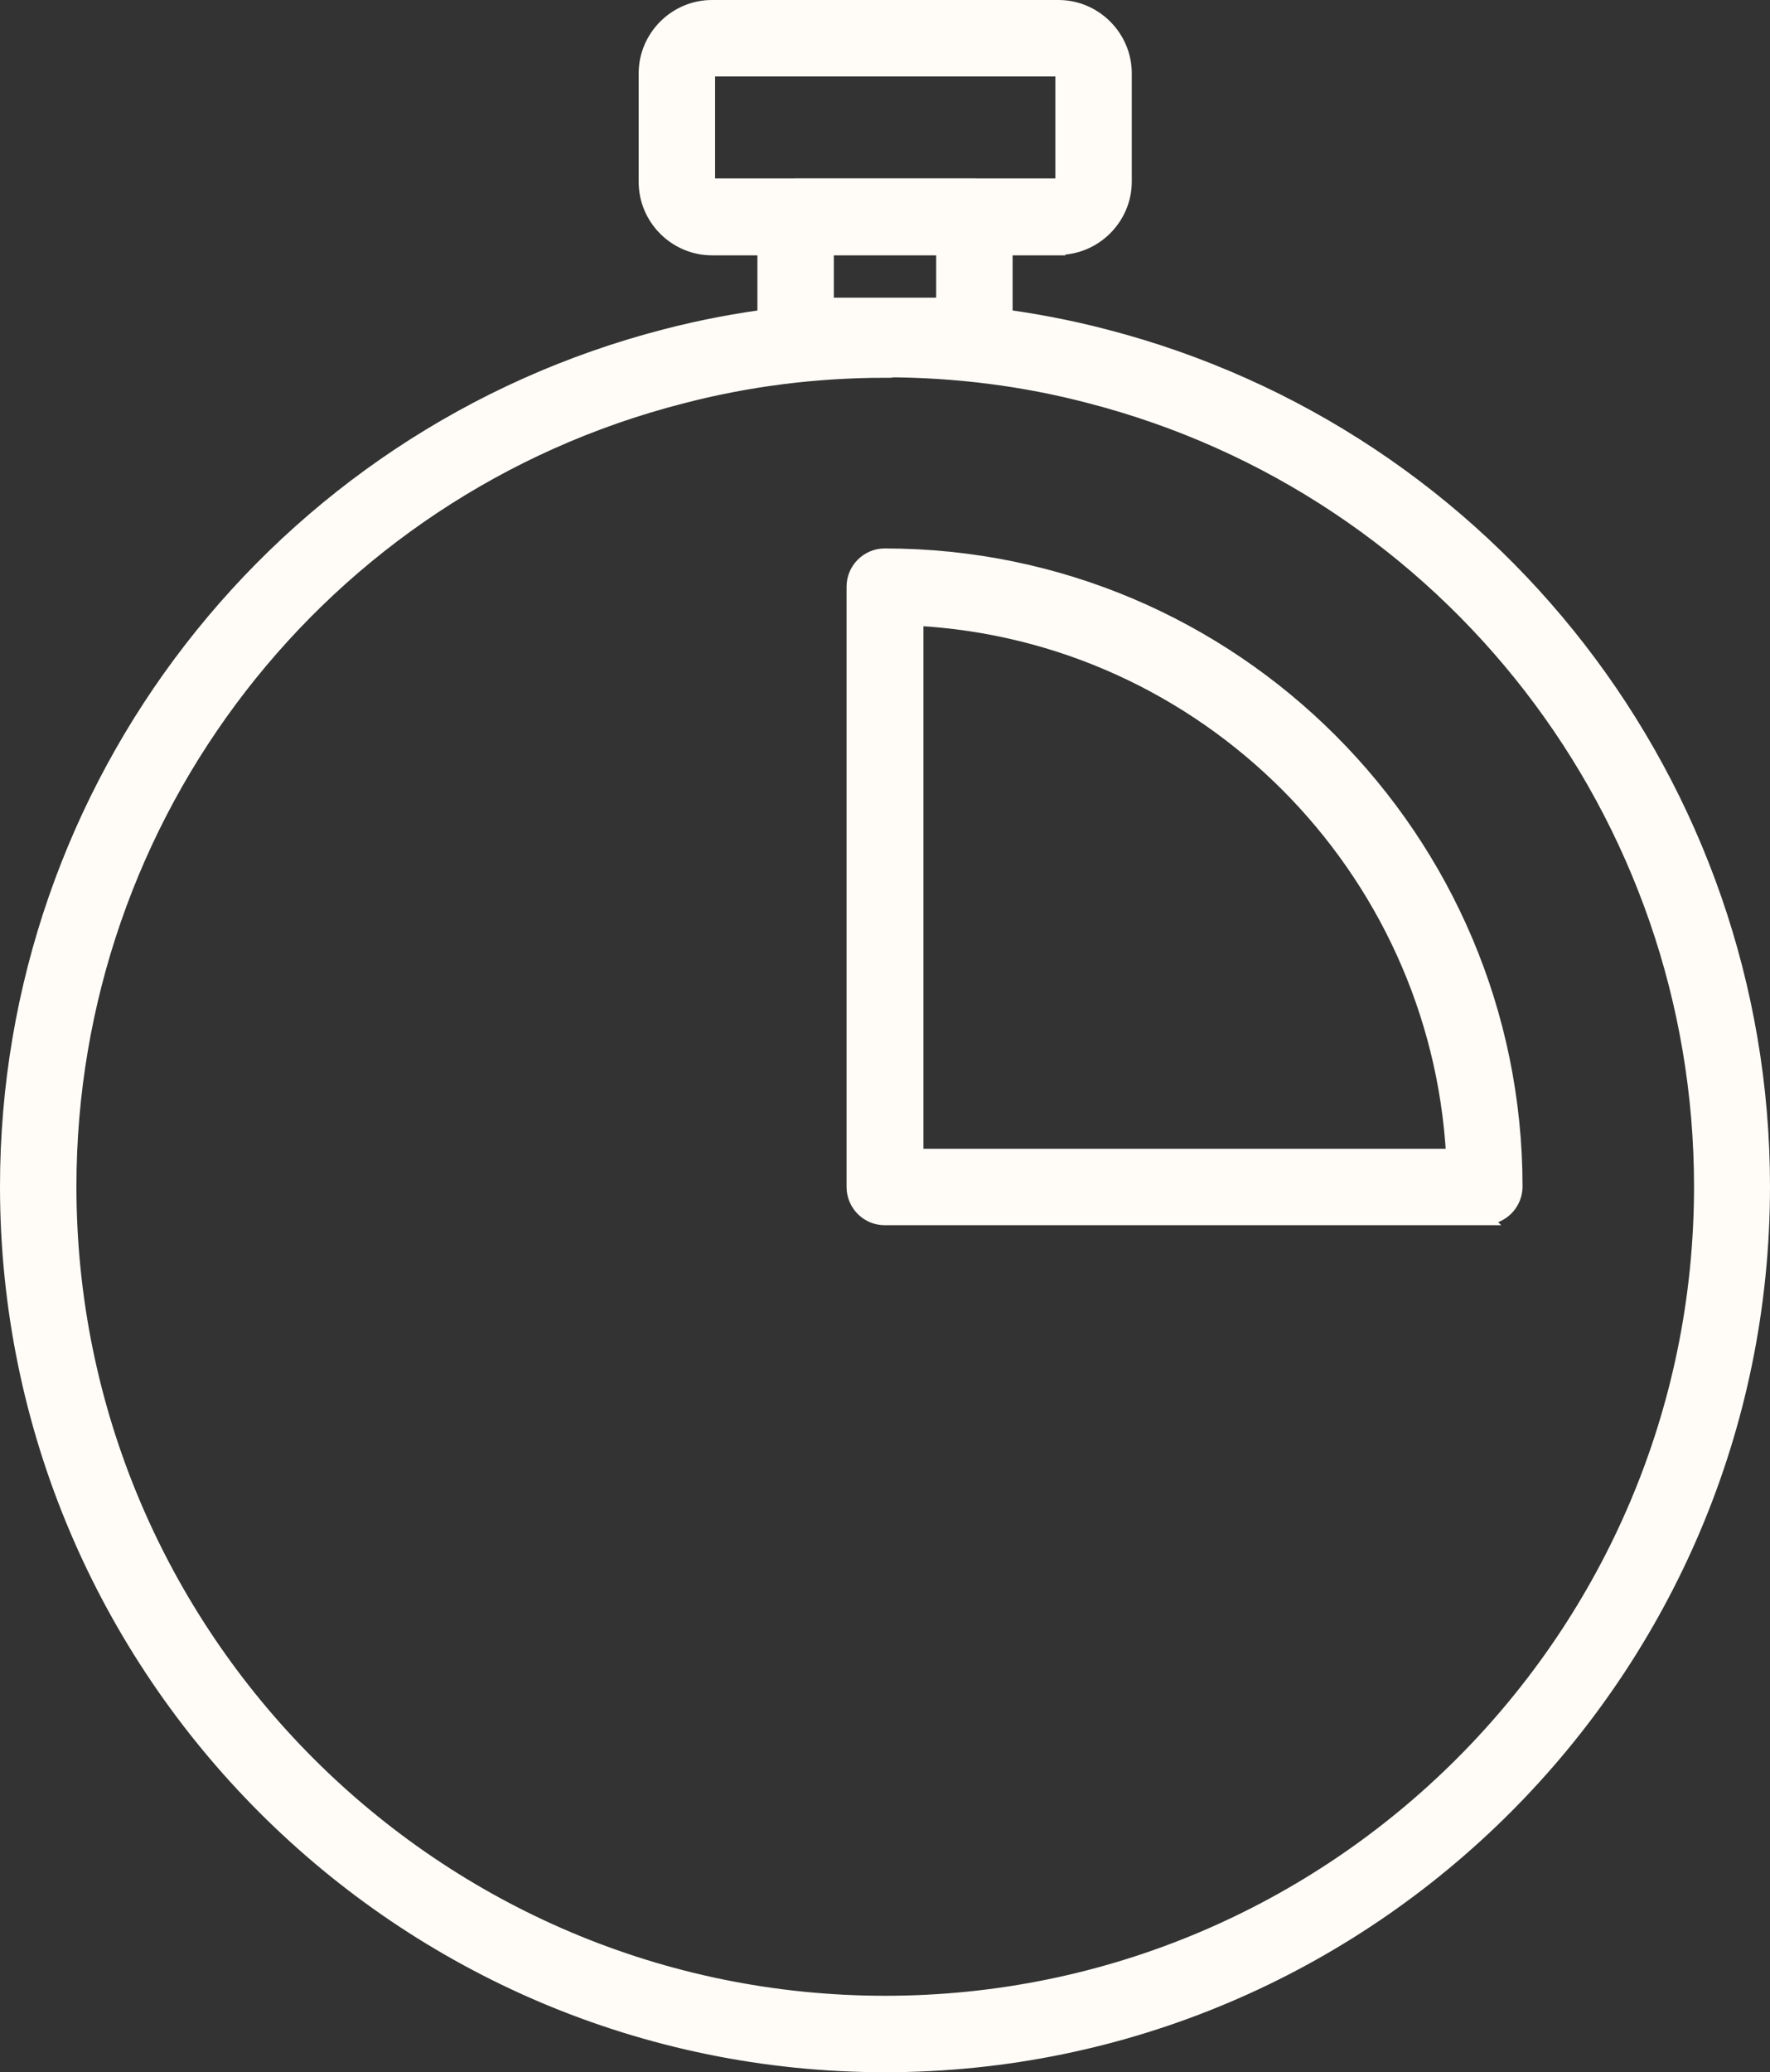
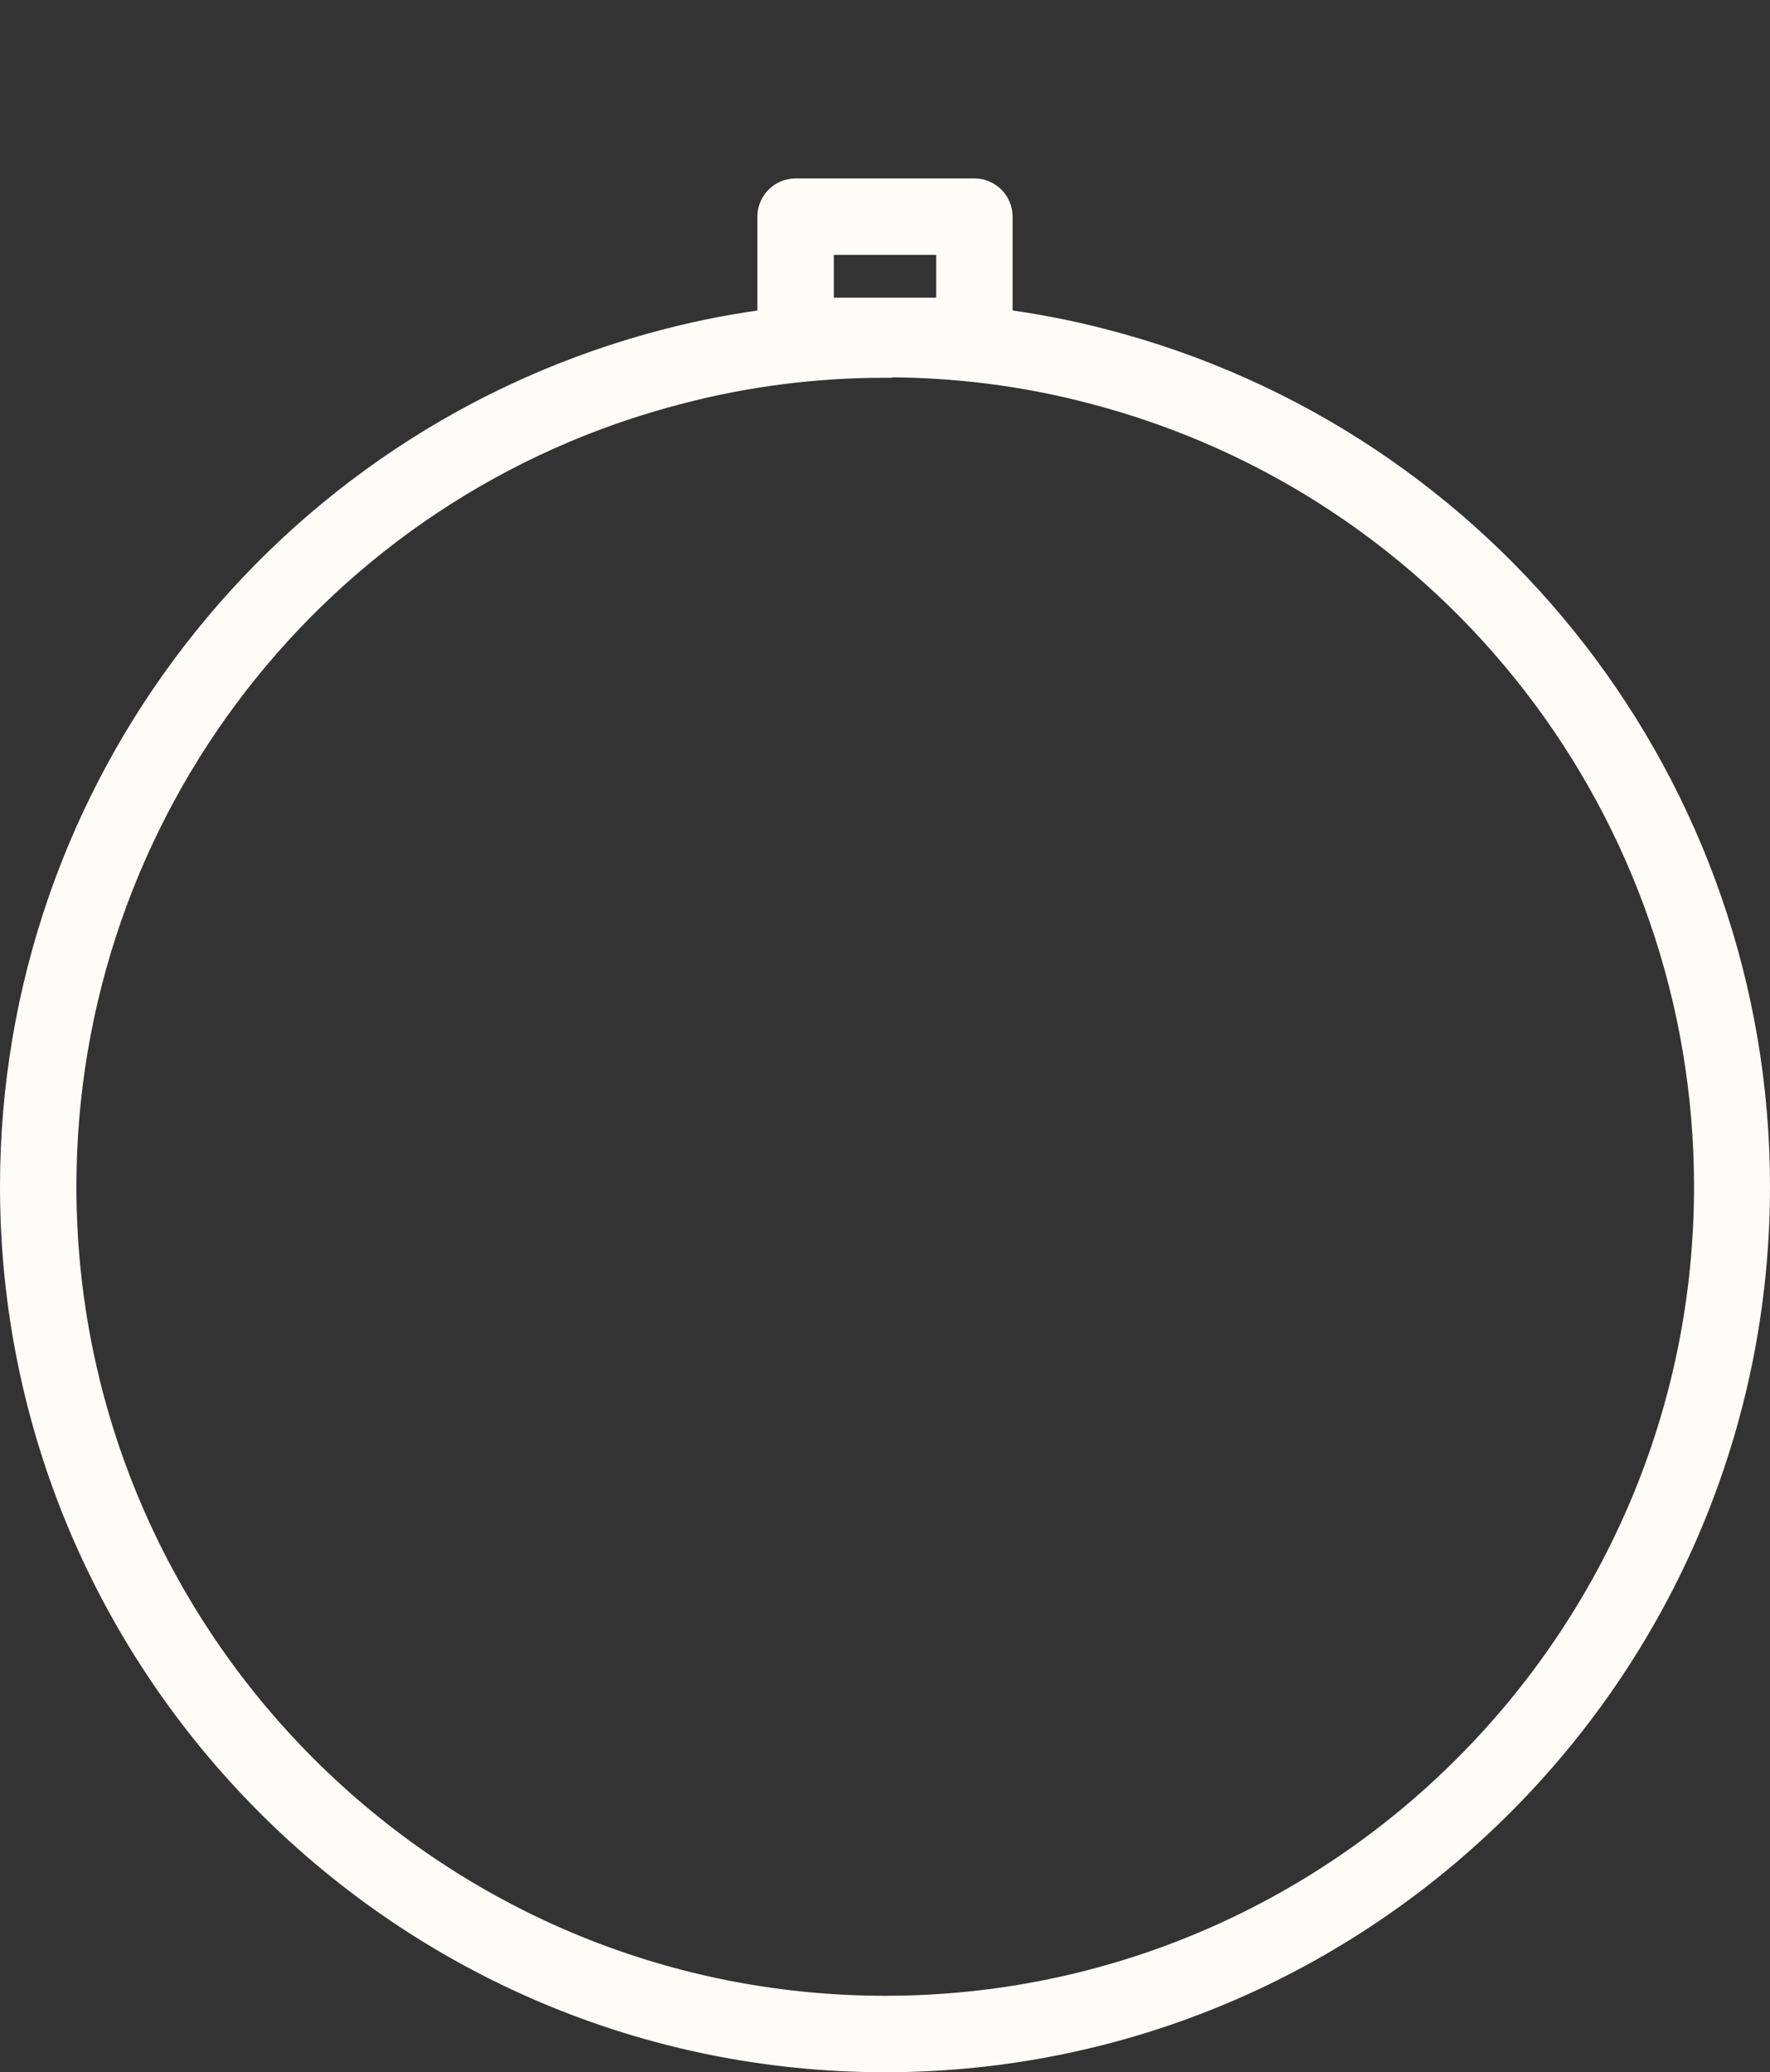
<svg xmlns="http://www.w3.org/2000/svg" id="Calque_1" version="1.1" viewBox="0 0 38.91 45.53">
  <rect x="0" y="0" width="38.91" height="45.53" fill="#333333" stroke="none" />
  <defs>
    <style>
      .st0 {
        fill: #fffcf7;
        stroke: #fffcf7;
        stroke-width: .3px;
      }
    </style>
  </defs>
-   <path class="st0" d="M32.64,26.77h-13.19c-.38,0-.69-.31-.69-.69v-13.19c0-.38.31-.69.69-.69,7.66,0,13.87,6.23,13.87,13.87,0,.38-.31.69-.69.69h0ZM20.15,25.39h11.79c-.35-6.34-5.45-11.45-11.79-11.79,0,0,0,11.79,0,11.79Z" />
  <path class="st0" d="M19.46,45.38C8.81,45.38.15,36.72.15,26.07.15,17.27,6.11,9.58,14.63,7.38c3.12-.81,6.54-.81,9.65,0,8.52,2.2,14.48,9.89,14.48,18.69,0,10.64-8.66,19.31-19.31,19.31h.01ZM19.46,8.15c-1.52,0-3.03.19-4.48.57C7.06,10.75,1.53,17.9,1.53,26.07c0,9.89,8.04,17.93,17.93,17.93s17.93-8.04,17.93-17.93c0-8.18-5.53-15.32-13.44-17.36-1.45-.38-2.96-.57-4.48-.57h-.01Z" />
  <path class="st0" d="M21.42,8.07h-3.93c-.38,0-.69-.31-.69-.69v-2.62c0-.38.31-.69.69-.69h3.93c.38,0,.69.31.69.69v2.62c0,.38-.31.69-.69.69ZM18.18,6.69h2.55v-1.24h-2.55v1.24Z" />
-   <path class="st0" d="M23.27,5.46h-7.62c-.8,0-1.46-.66-1.46-1.46V1.61c0-.8.66-1.46,1.46-1.46h7.62c.8,0,1.46.66,1.46,1.46v2.38c0,.8-.66,1.46-1.46,1.46h0ZM15.65,1.53s-.08.03-.08.08v2.38s.03.08.08.08h7.62s.08-.03.08-.08V1.61s-.03-.08-.08-.08h-7.62Z" />
</svg>